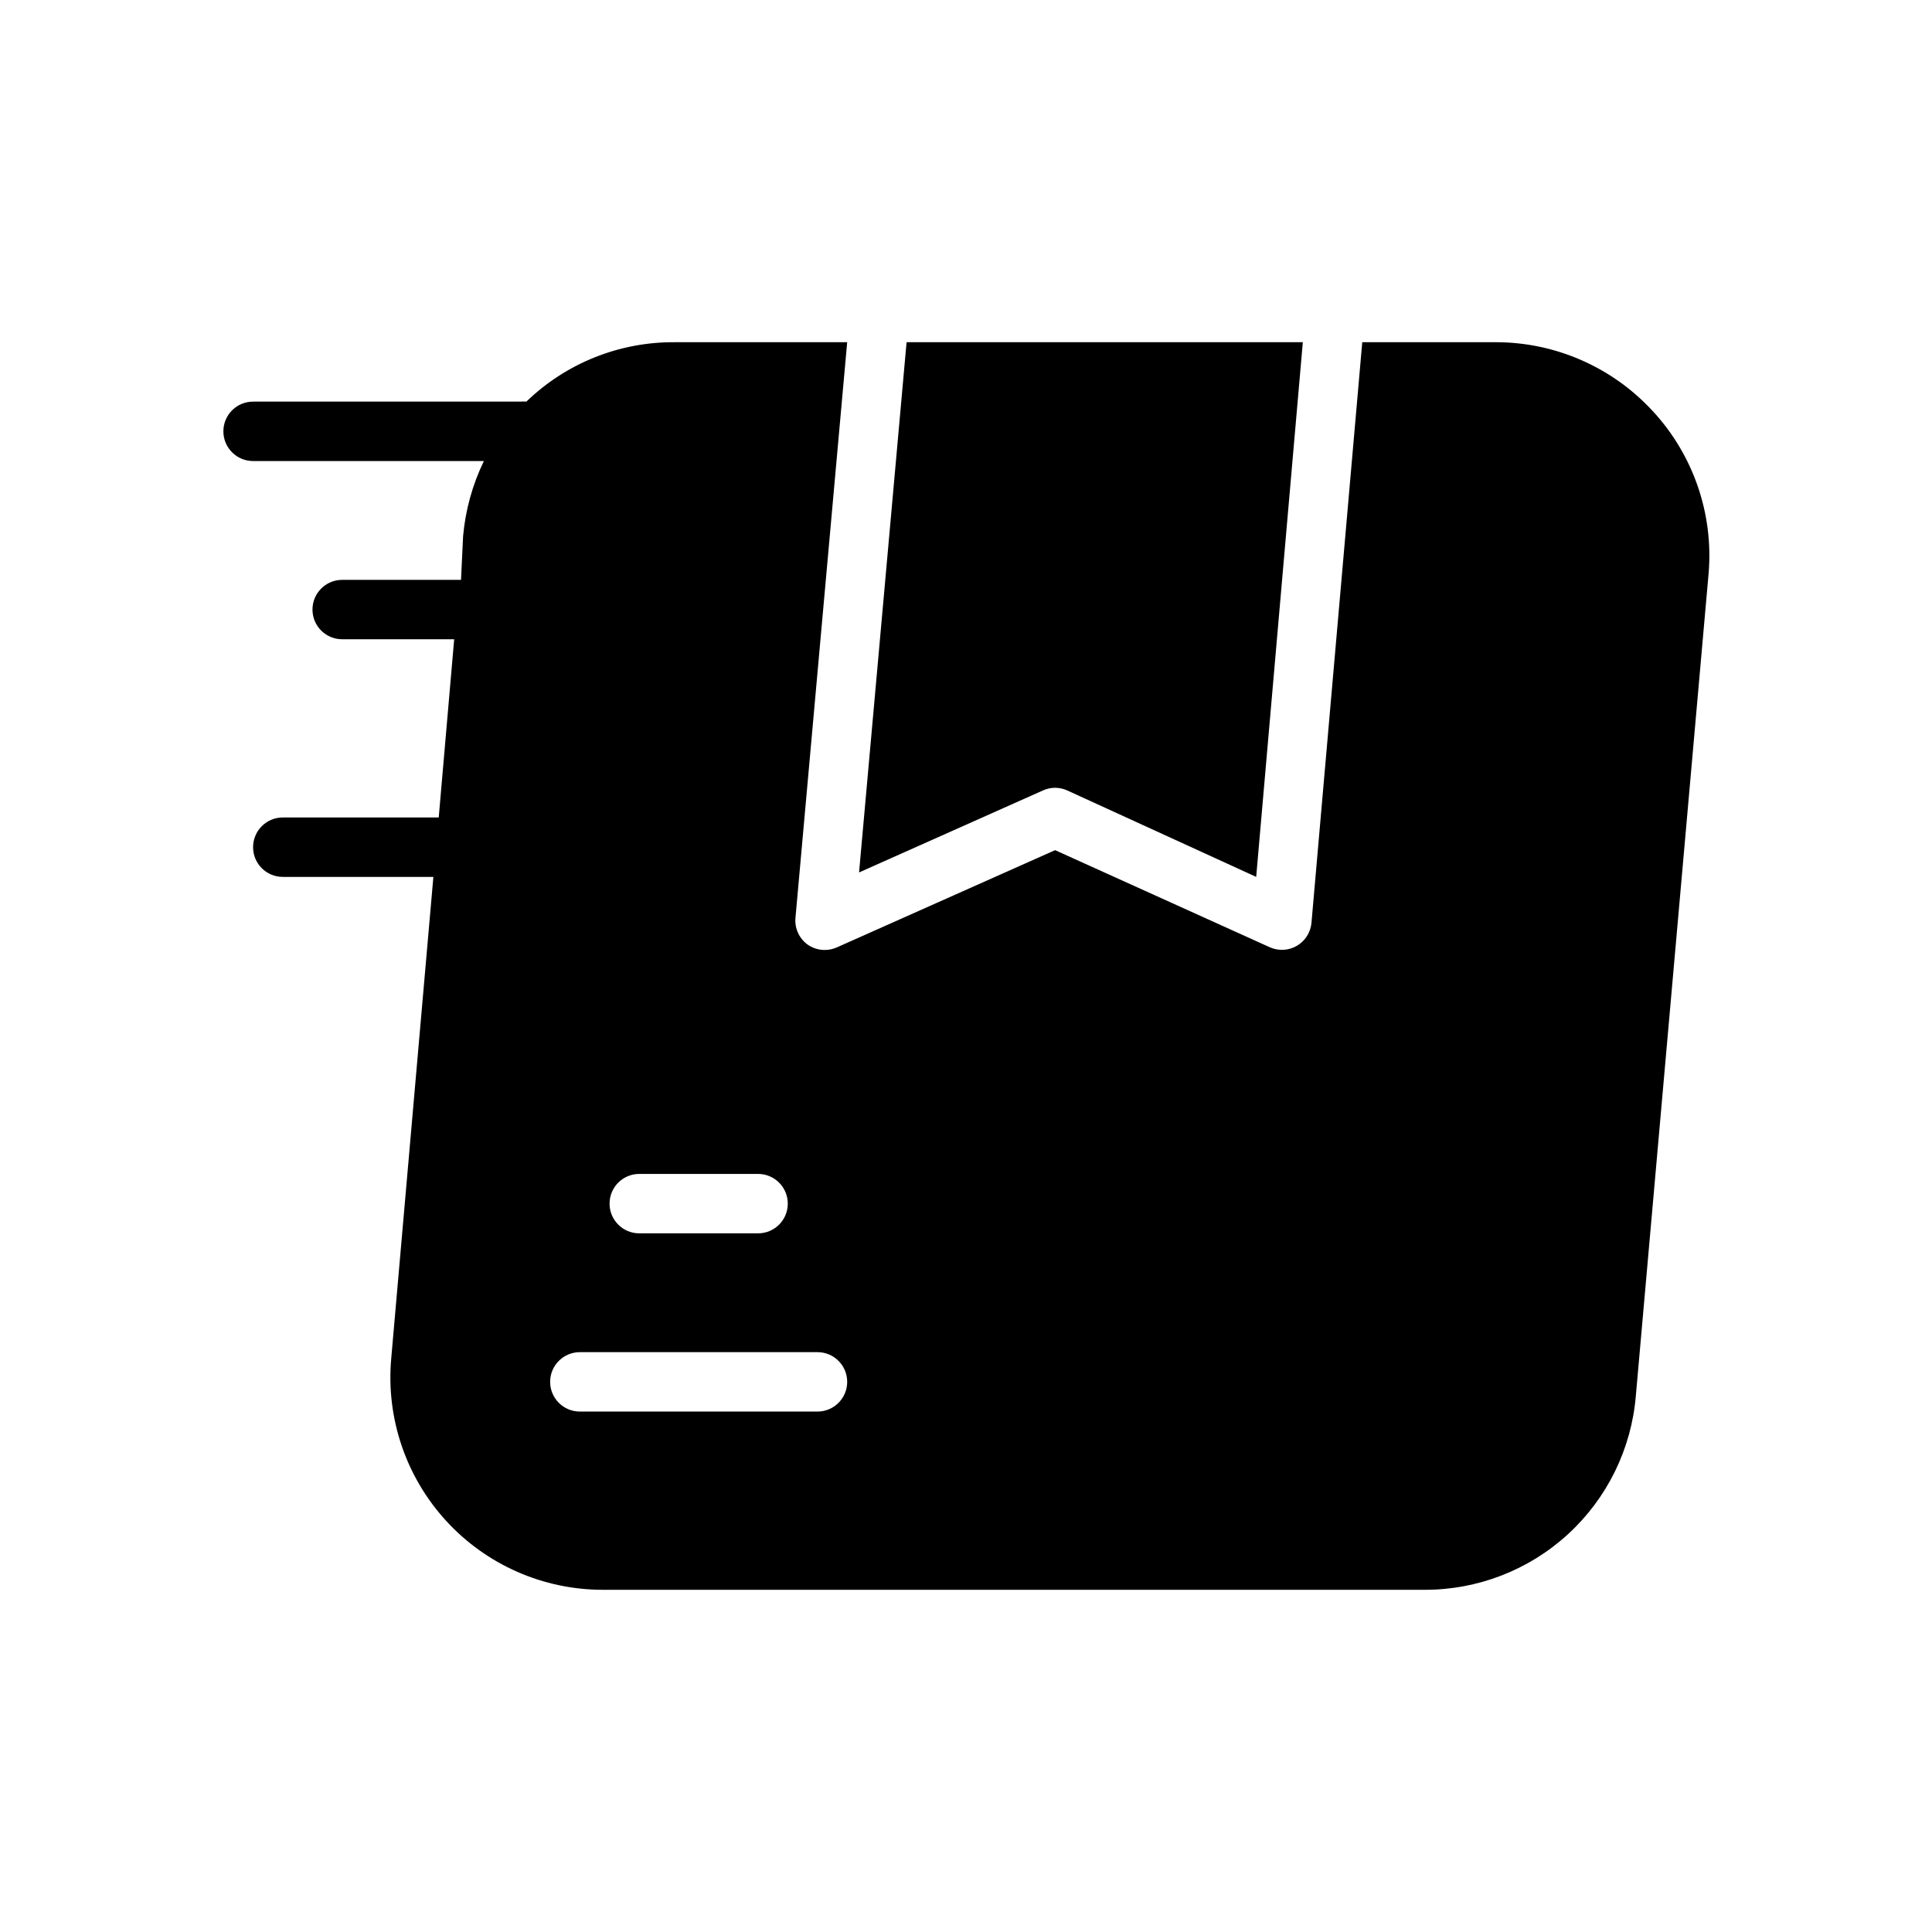
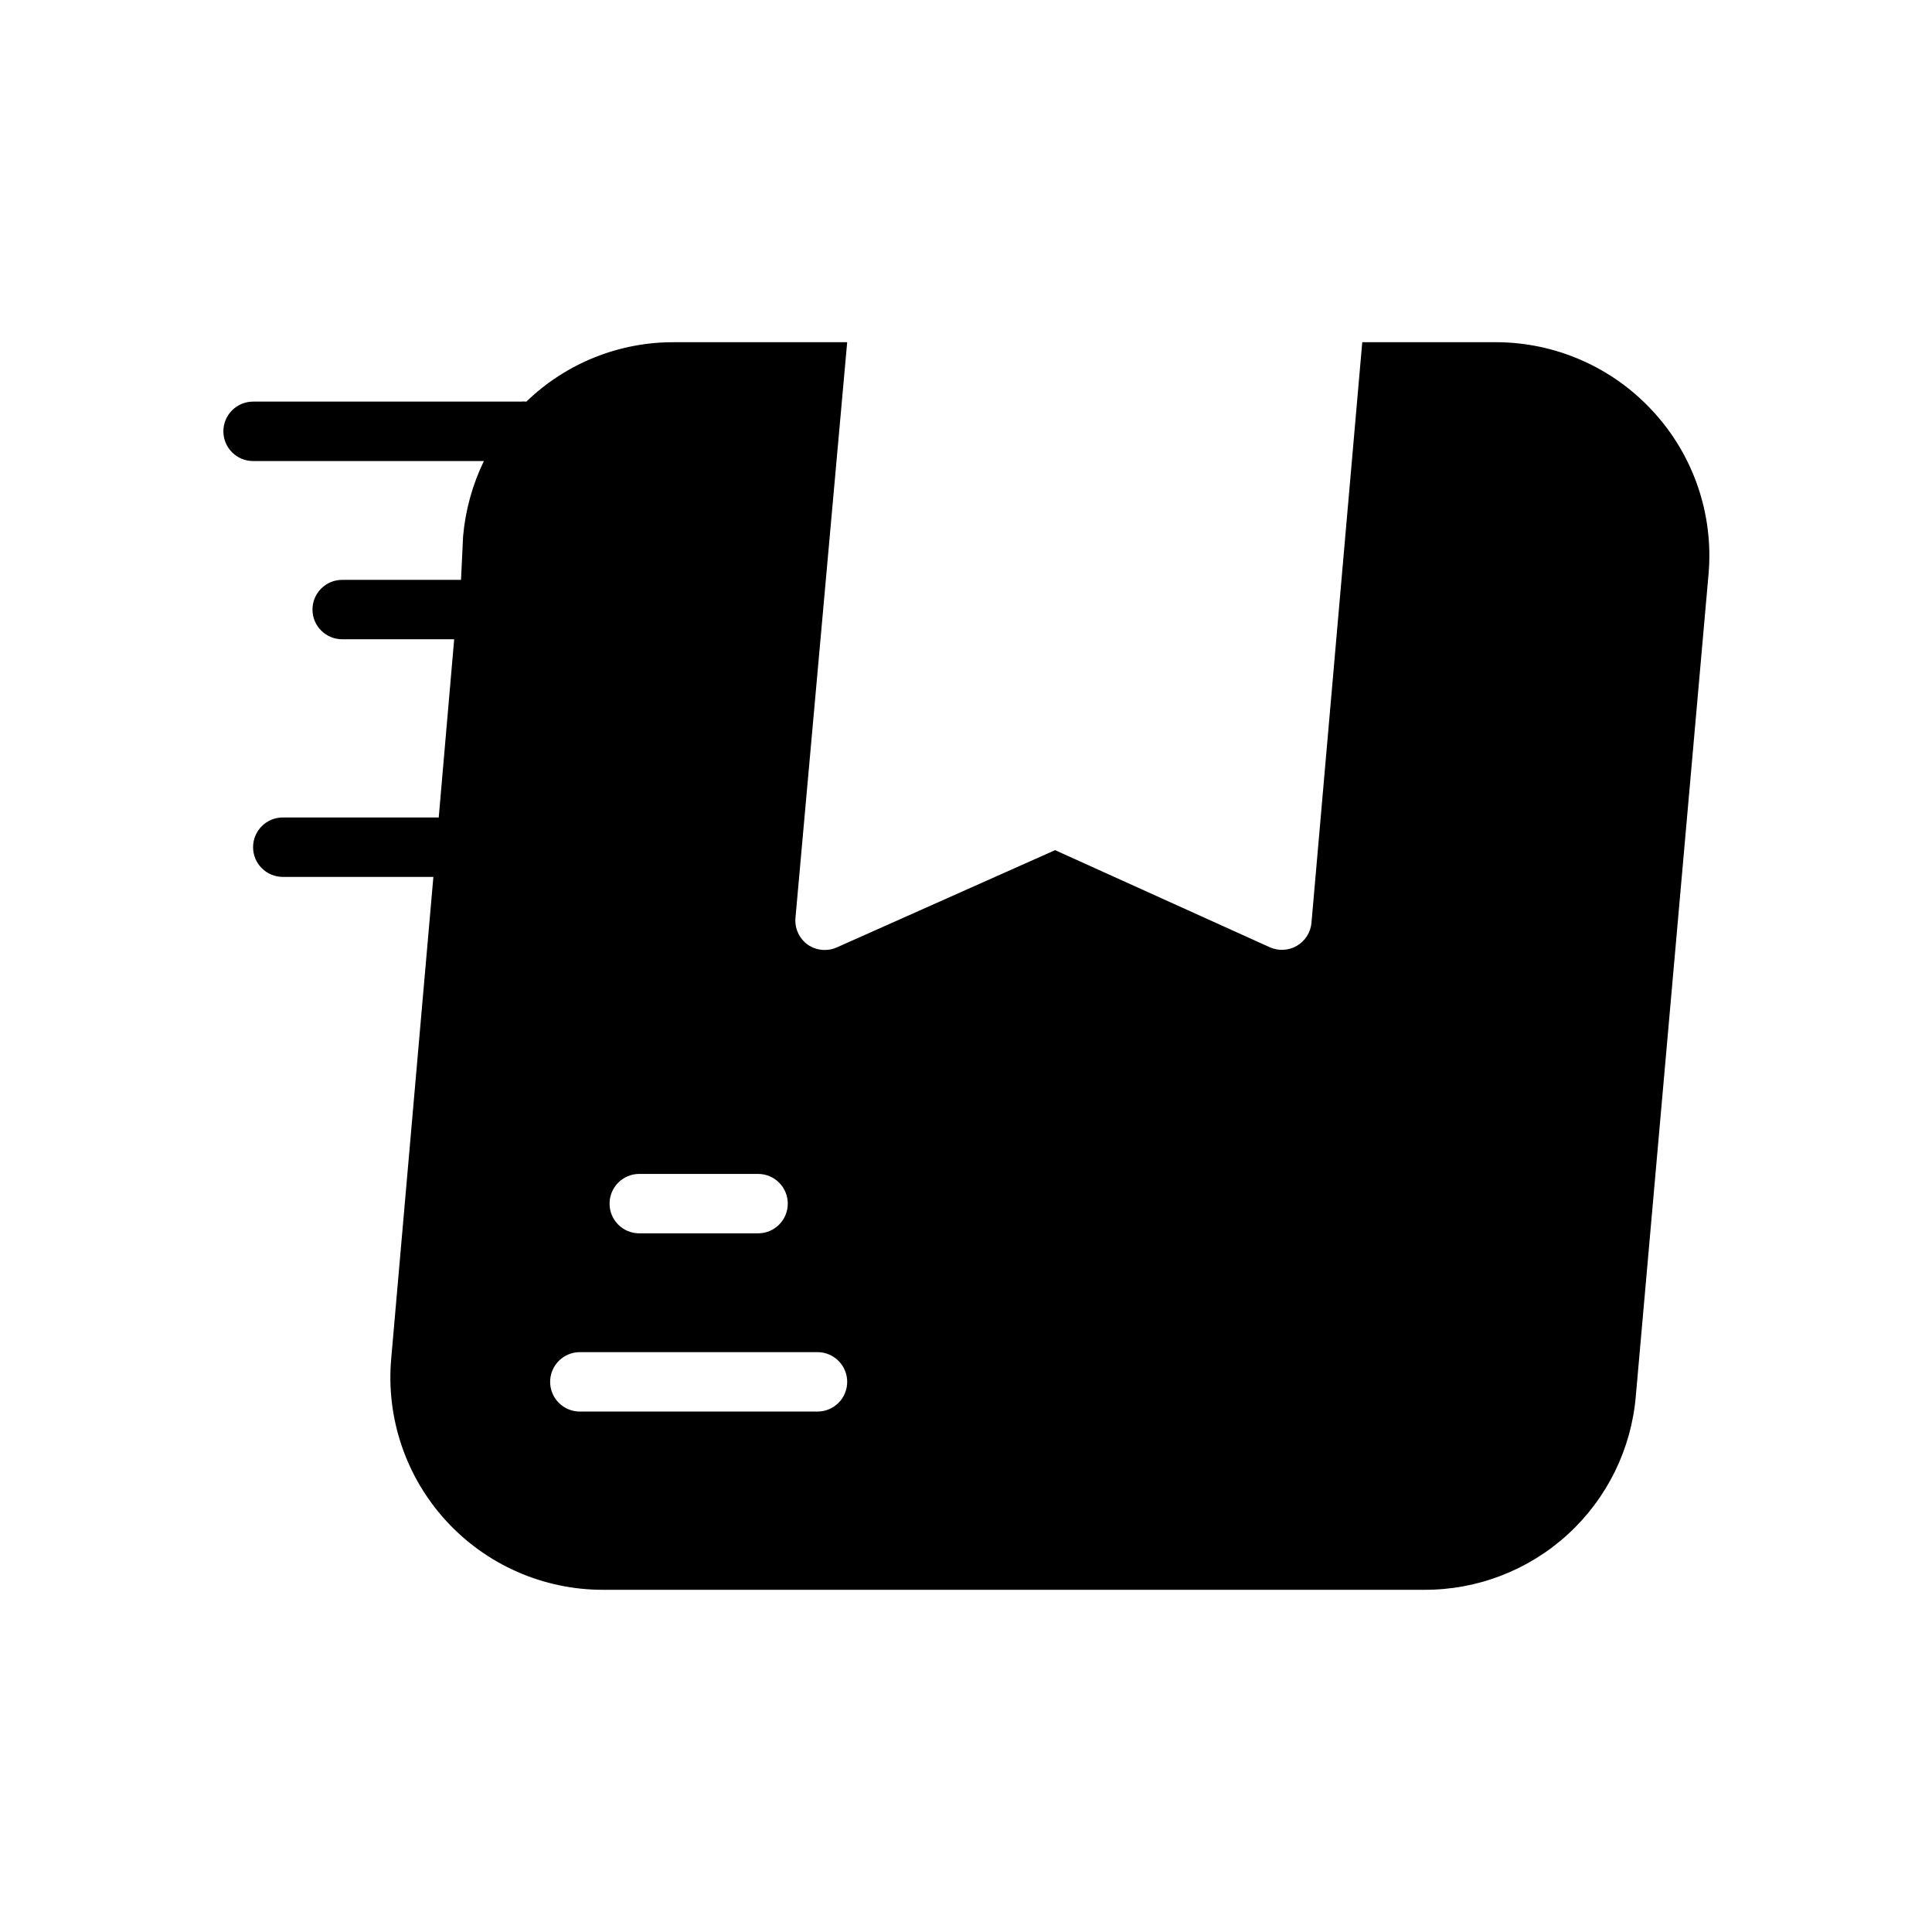
<svg xmlns="http://www.w3.org/2000/svg" fill="#000000" width="800px" height="800px" version="1.1" viewBox="144 144 512 512">
  <g>
    <path d="m582 252.95c-10.676-11.609-25.715-18.23-41.484-18.262h-35.504l-13.461 153.9c-0.234 2.523-1.672 4.777-3.859 6.059-2.184 1.277-4.852 1.422-7.16 0.395l-56.918-25.742-57.781 25.742c-1.012 0.461-2.113 0.703-3.227 0.707-1.633 0.016-3.227-0.48-4.566-1.414-2.273-1.645-3.504-4.371-3.227-7.164l13.699-152.48h-45.66c-14.676-0.117-28.812 5.535-39.359 15.742-0.523-0.051-1.051-0.051-1.574 0h-70.848c-4.348 0-7.871 3.523-7.871 7.871 0 4.348 3.523 7.875 7.871 7.875h61.164c-3.023 6.25-4.891 12.996-5.508 19.914l-0.551 11.574h-31.488c-4.348 0-7.875 3.523-7.875 7.871s3.527 7.871 7.875 7.871h29.676l-4.094 47.23h-41.328c-4.348 0-7.871 3.527-7.871 7.875 0 4.348 3.523 7.871 7.871 7.871h39.91l-11.176 127.68c-1.395 15.738 3.894 31.34 14.57 42.988 10.676 11.648 25.754 18.273 41.555 18.258h217.59c14.105 0.066 27.723-5.188 38.125-14.715 10.402-9.531 16.832-22.633 18-36.691l19.289-217.98c1.316-15.77-4.055-31.367-14.801-42.98zm-268.59 202.15h31.488c4.348 0 7.871 3.527 7.871 7.875 0 4.348-3.523 7.871-7.871 7.871h-31.488c-4.348 0-7.871-3.523-7.871-7.871 0-4.348 3.523-7.875 7.871-7.875zm47.23 62.977h-62.973c-4.348 0-7.875-3.523-7.875-7.871 0-4.348 3.527-7.871 7.875-7.871h62.977-0.004c4.348 0 7.875 3.523 7.875 7.871 0 4.348-3.527 7.871-7.875 7.871z" />
-     <path d="m423.61 352.77c1.113 0.008 2.215 0.246 3.231 0.711l50.062 22.906 12.359-141.7h-105.01l-12.594 140.52 48.727-21.727c1.016-0.465 2.113-0.703 3.227-0.711z" />
  </g>
</svg>